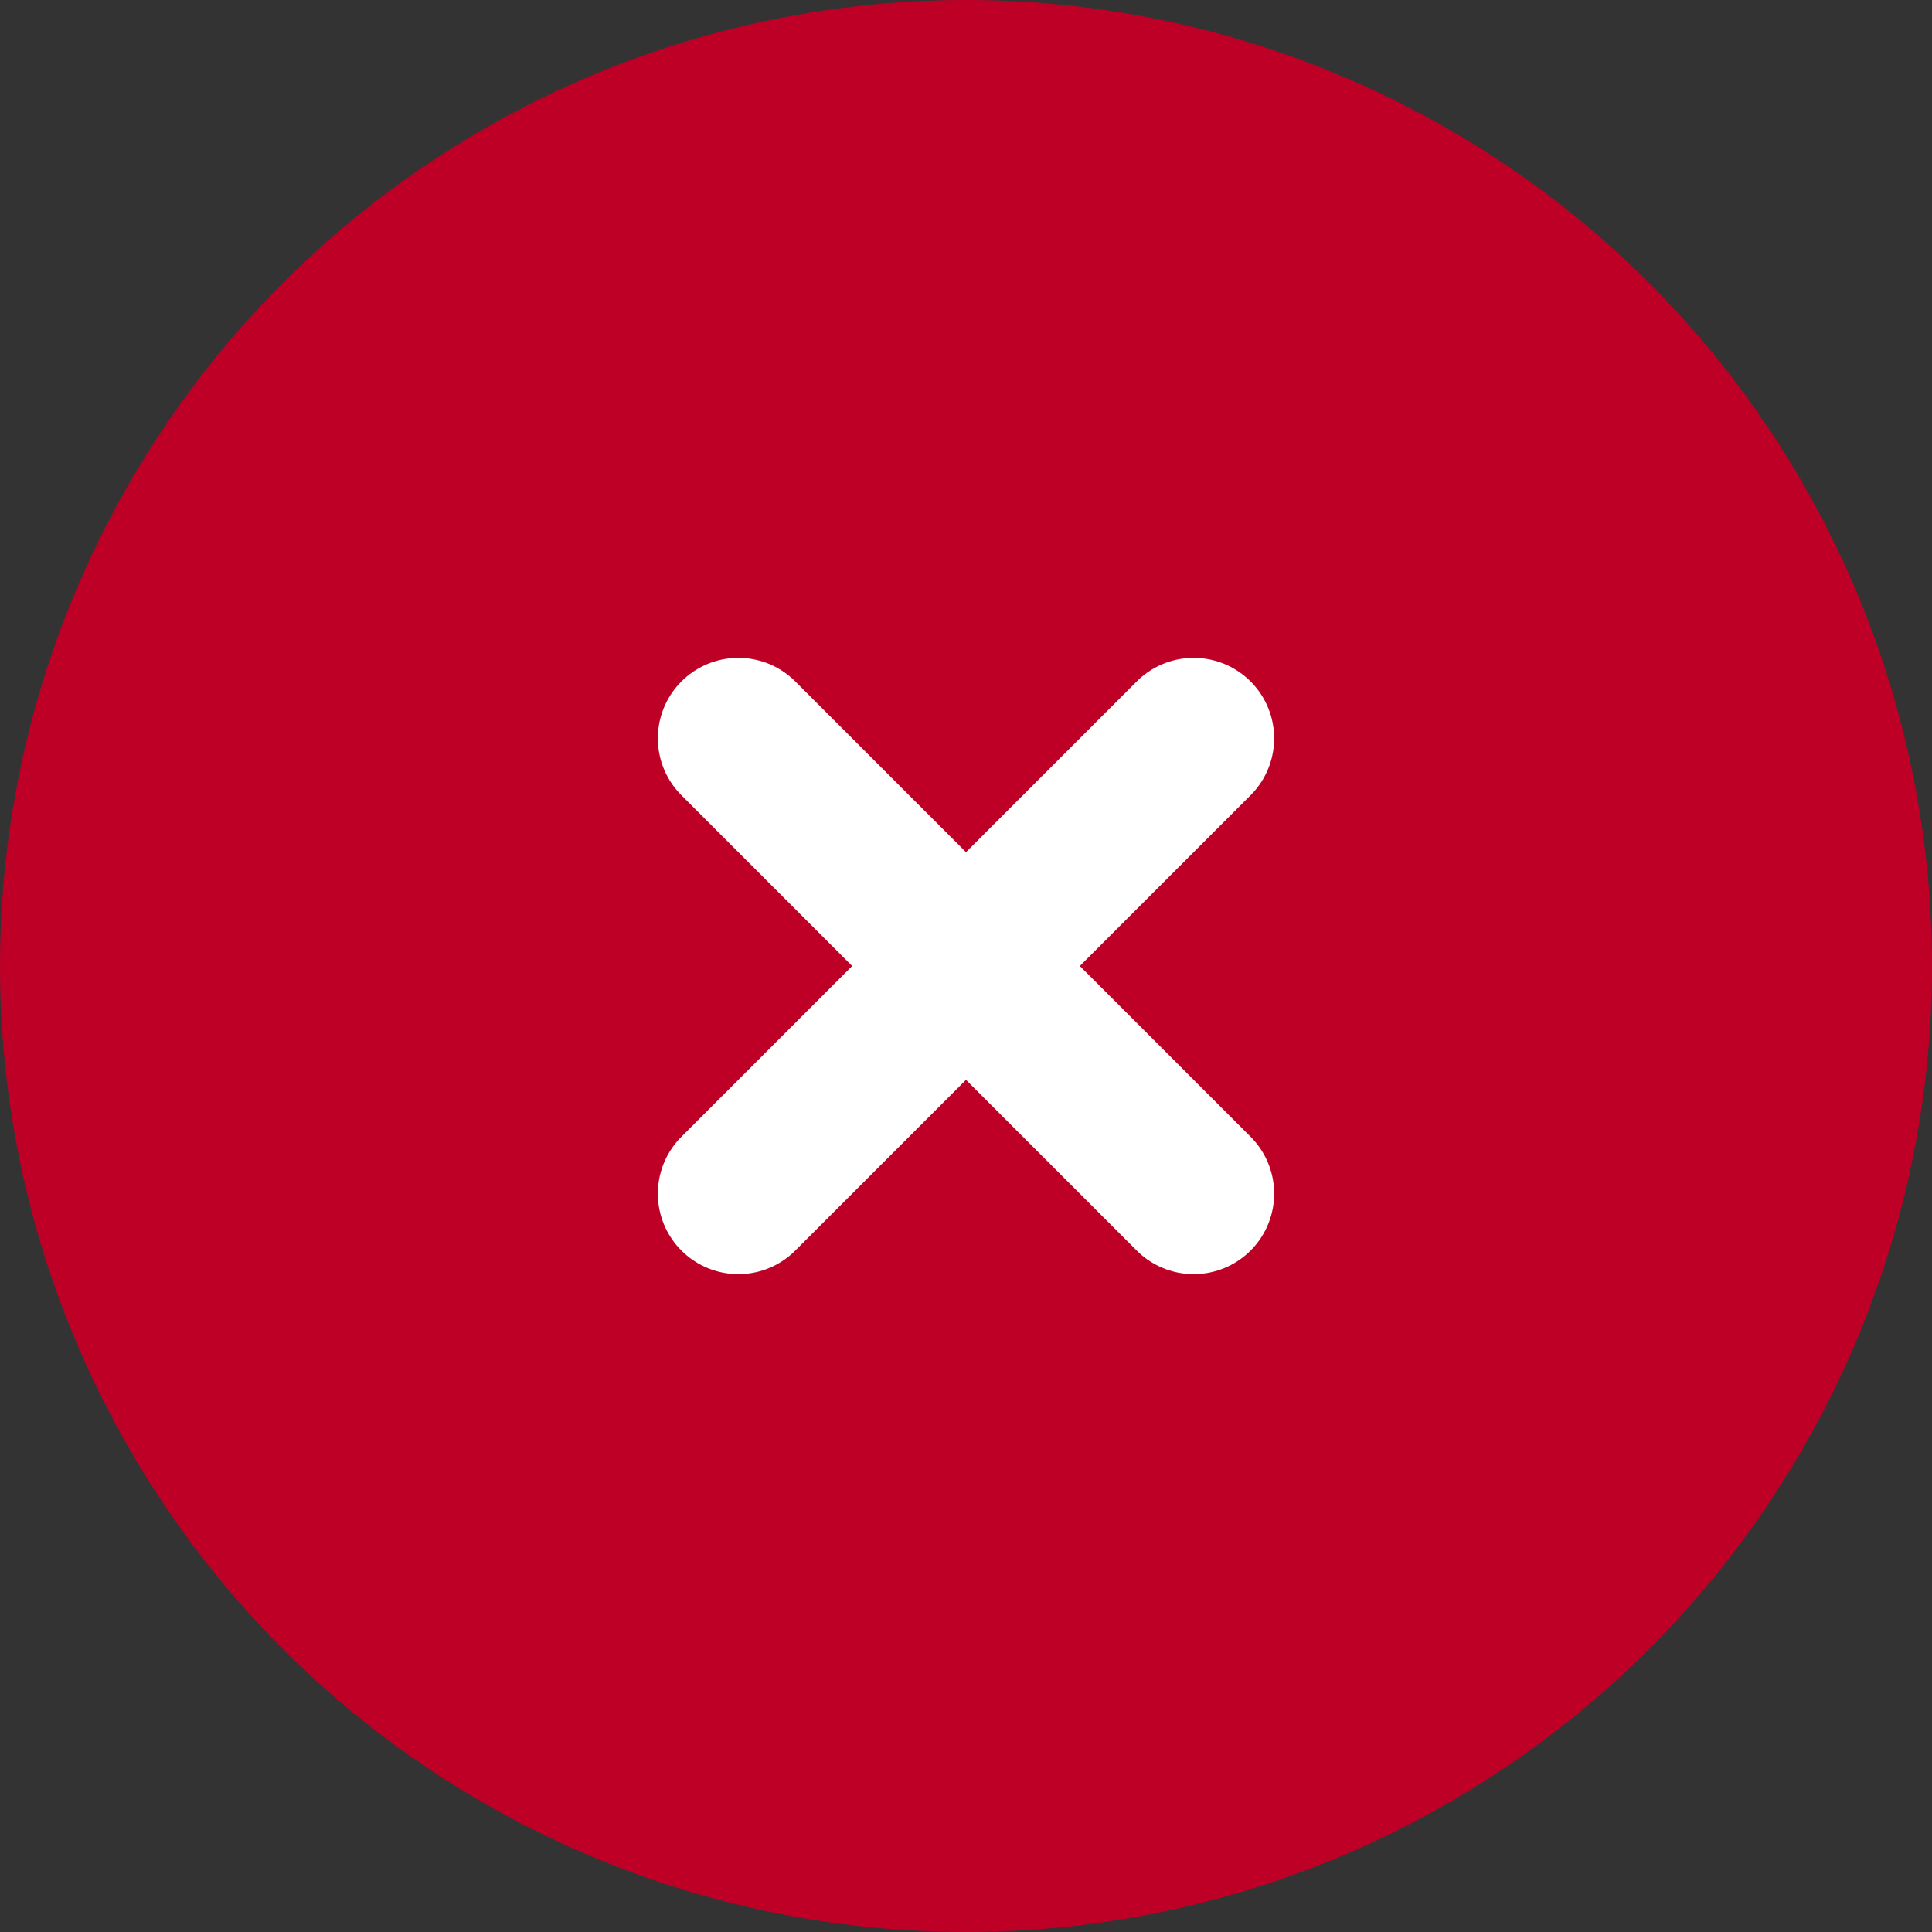
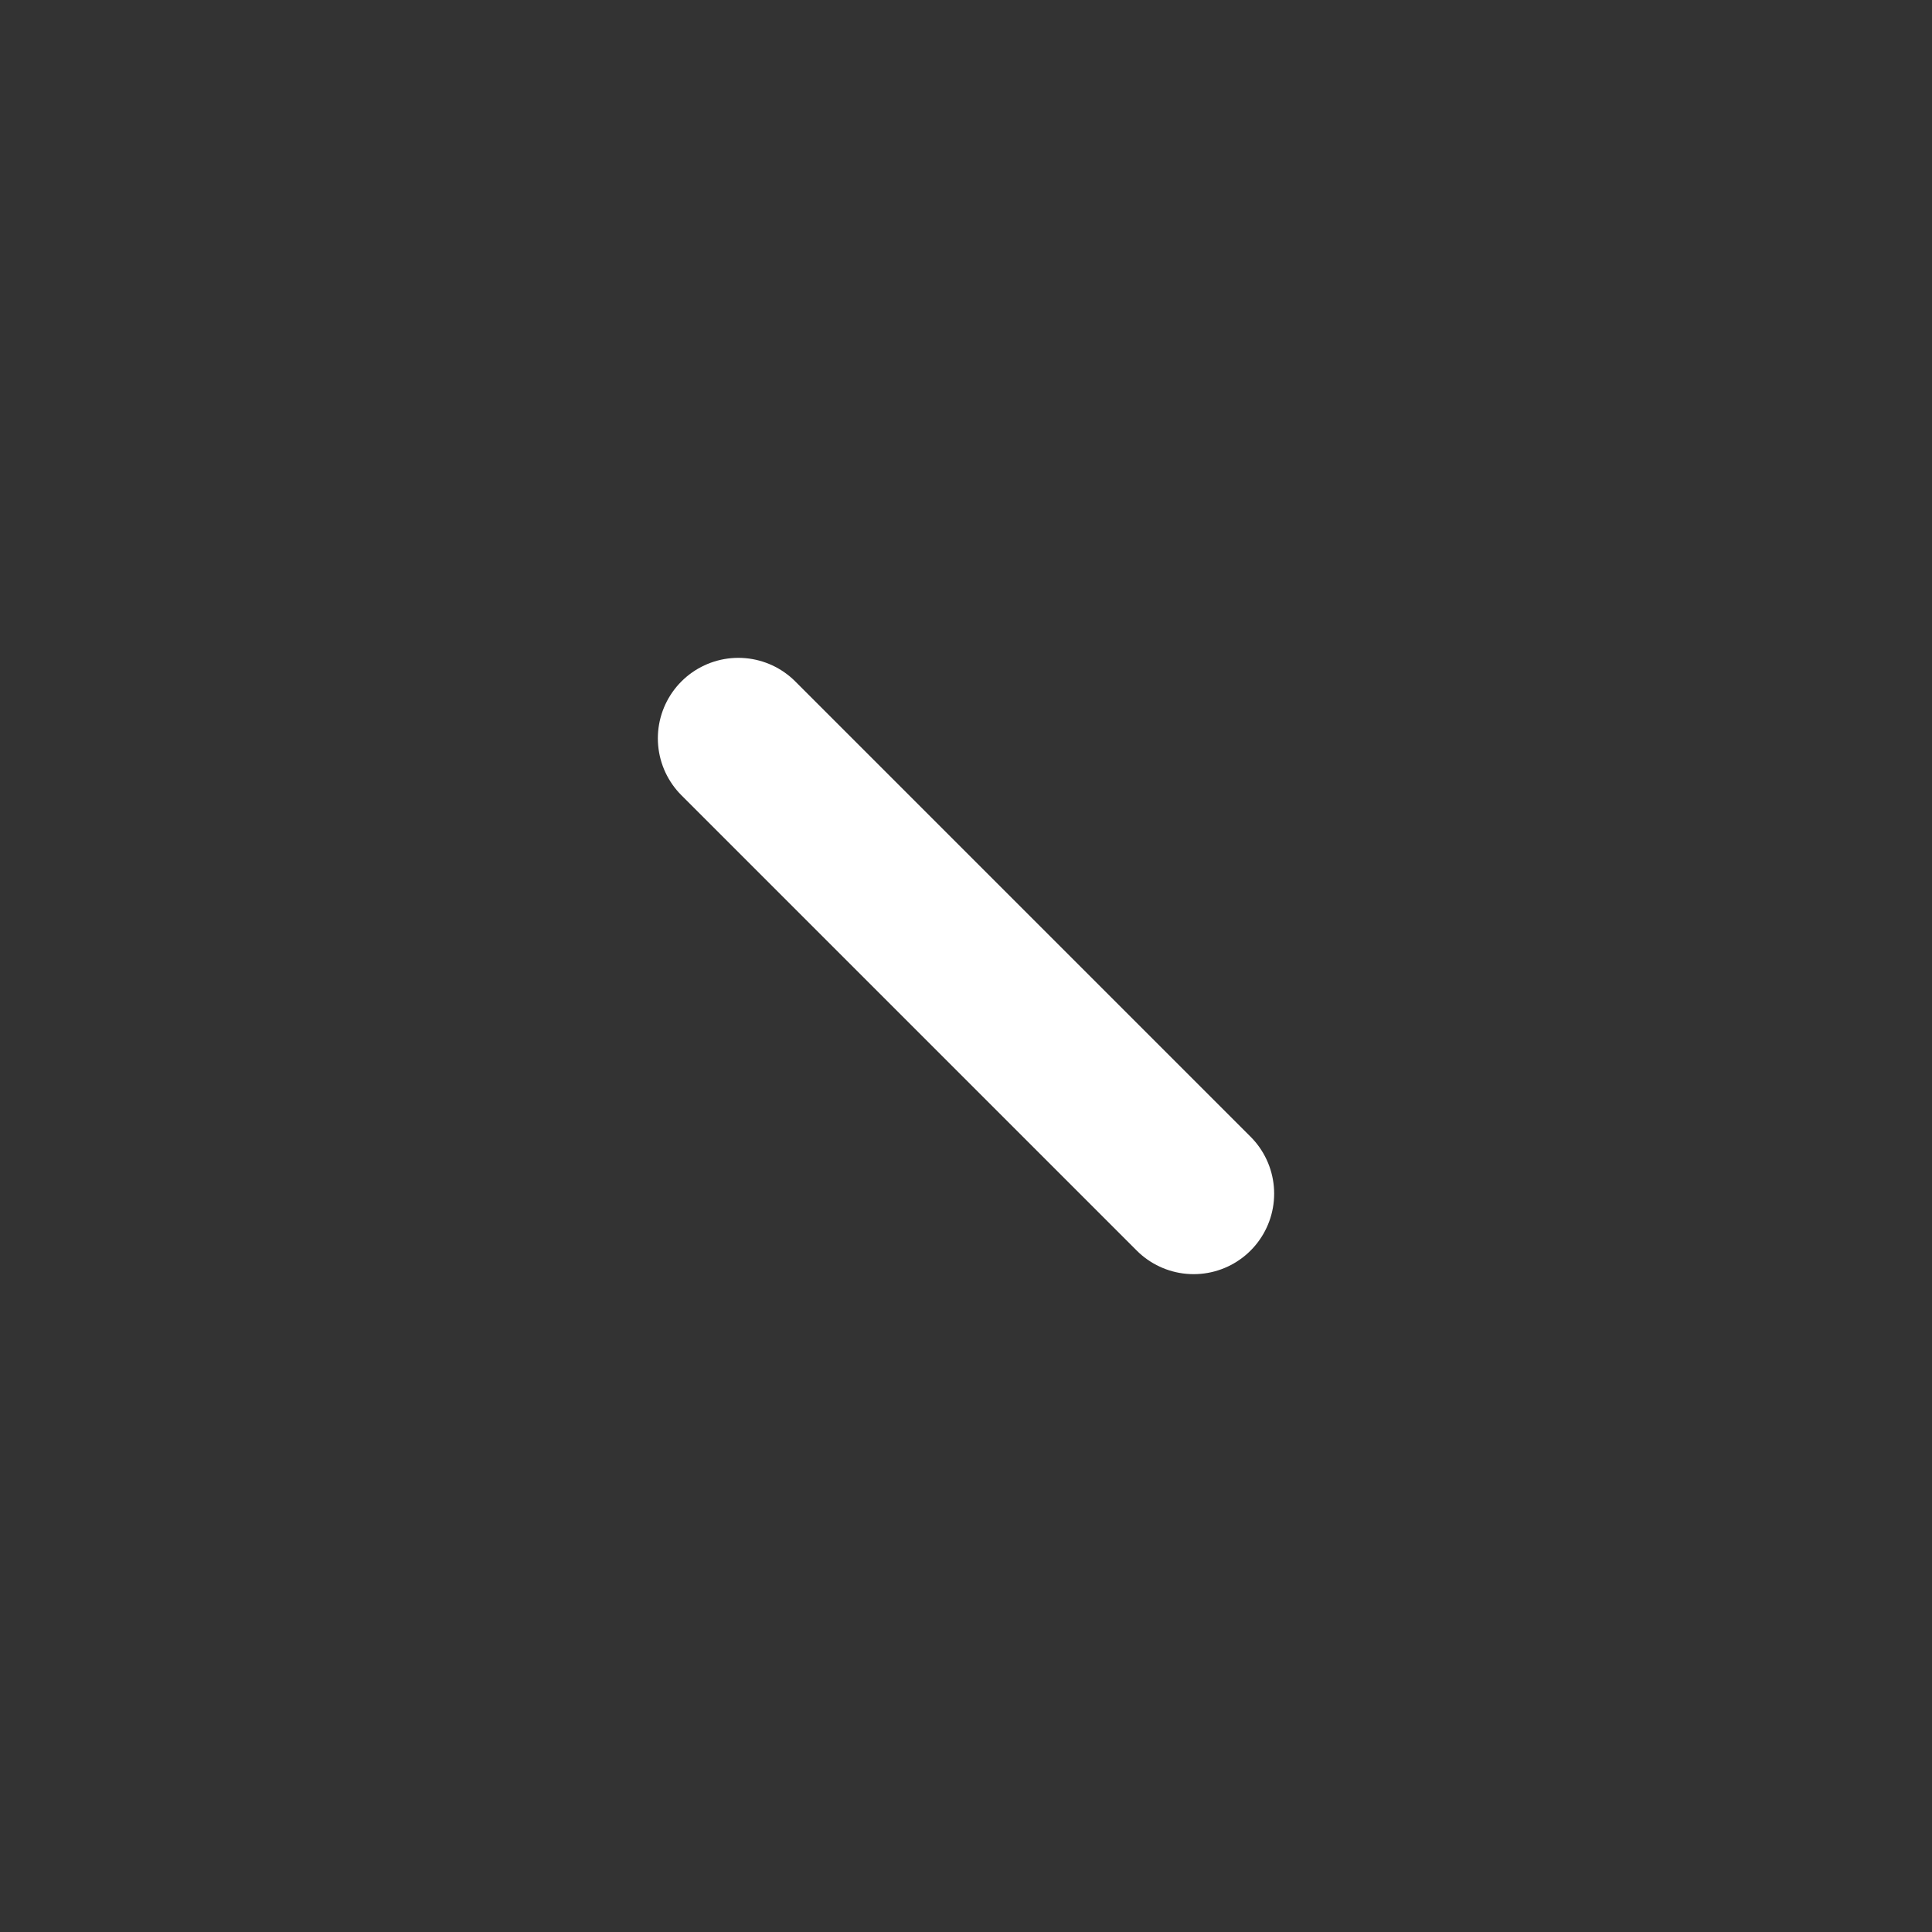
<svg xmlns="http://www.w3.org/2000/svg" width="12" height="12" viewBox="0 0 12 12" fill="none">
  <rect x="0" y="0" width="12" height="12" fill="#333333" stroke="none" />
-   <circle cx="6" cy="6" r="6" fill="#BE0027" />
-   <path d="M4.586 7.414L7.414 4.586" stroke="white" stroke-miterlimit="10" stroke-linecap="round" />
  <path d="M4.586 4.586L7.414 7.414" stroke="white" stroke-miterlimit="10" stroke-linecap="round" />
</svg>